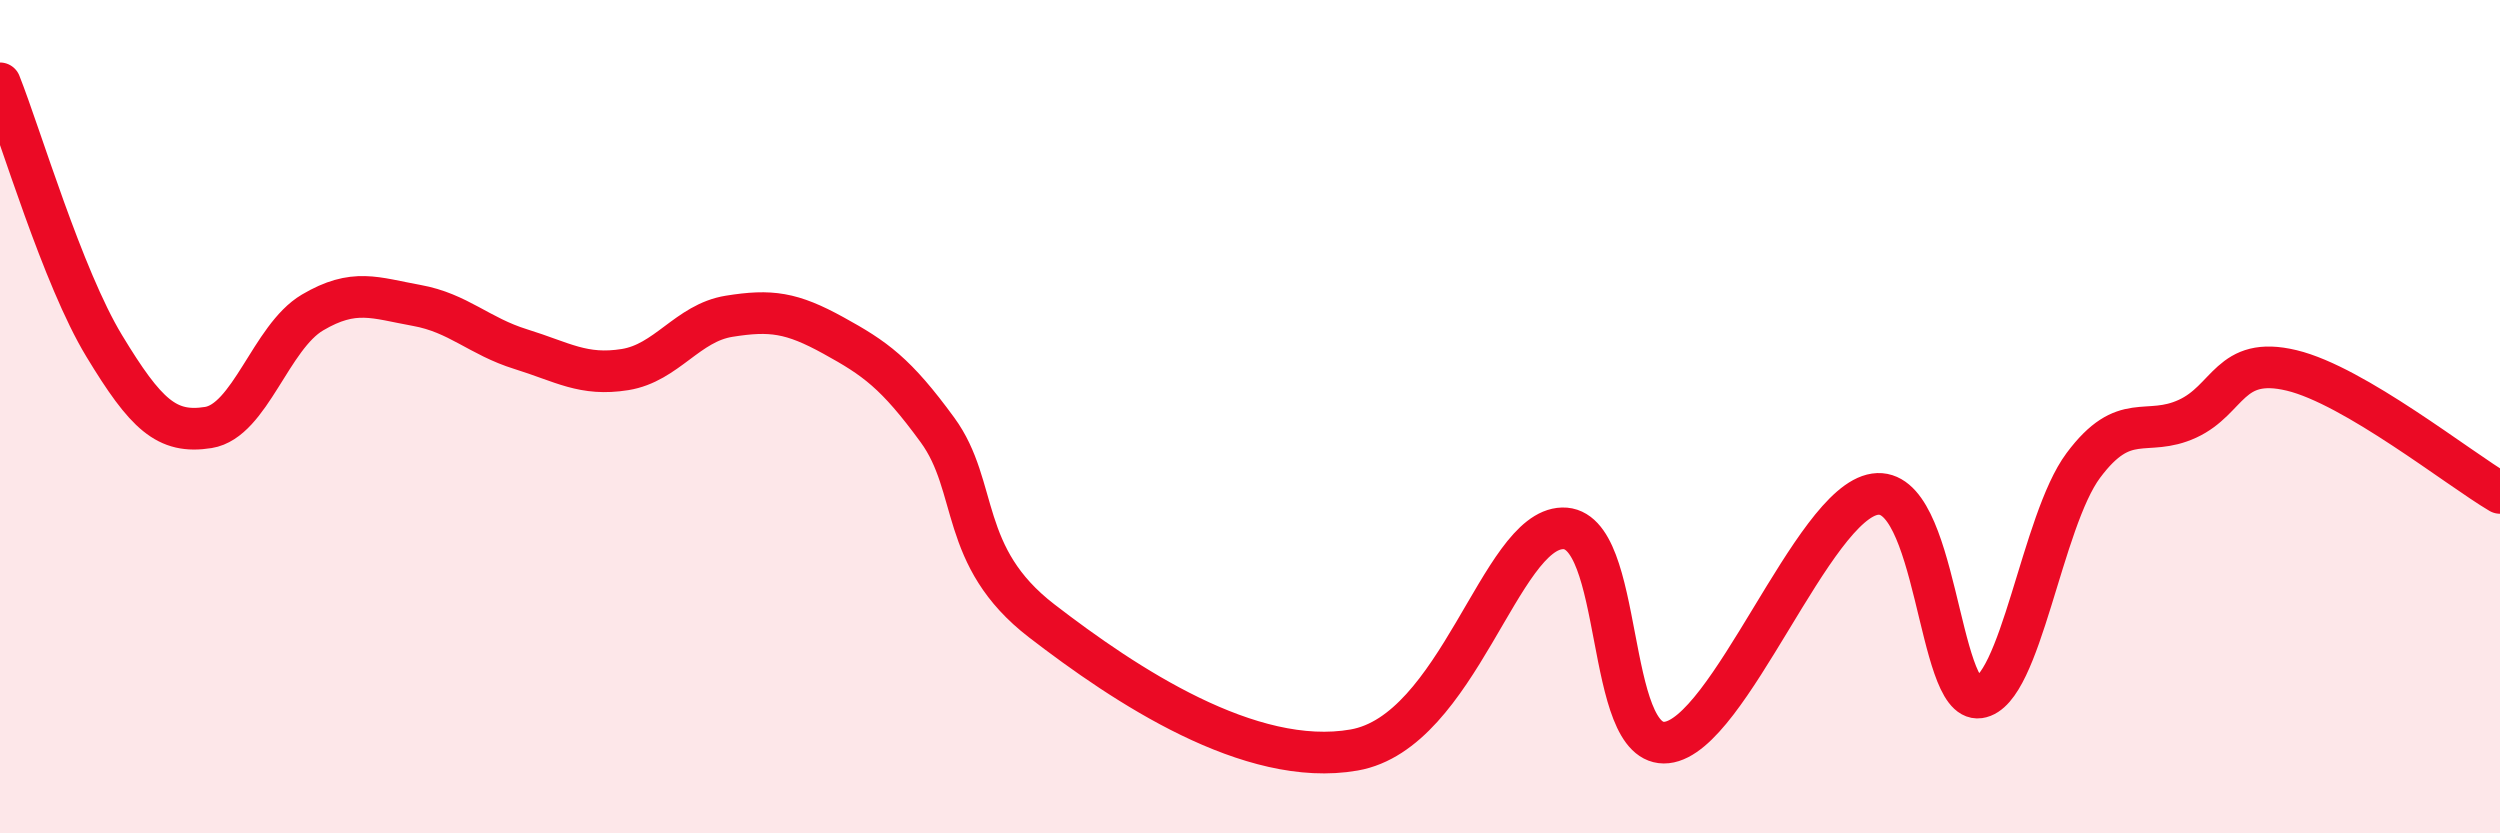
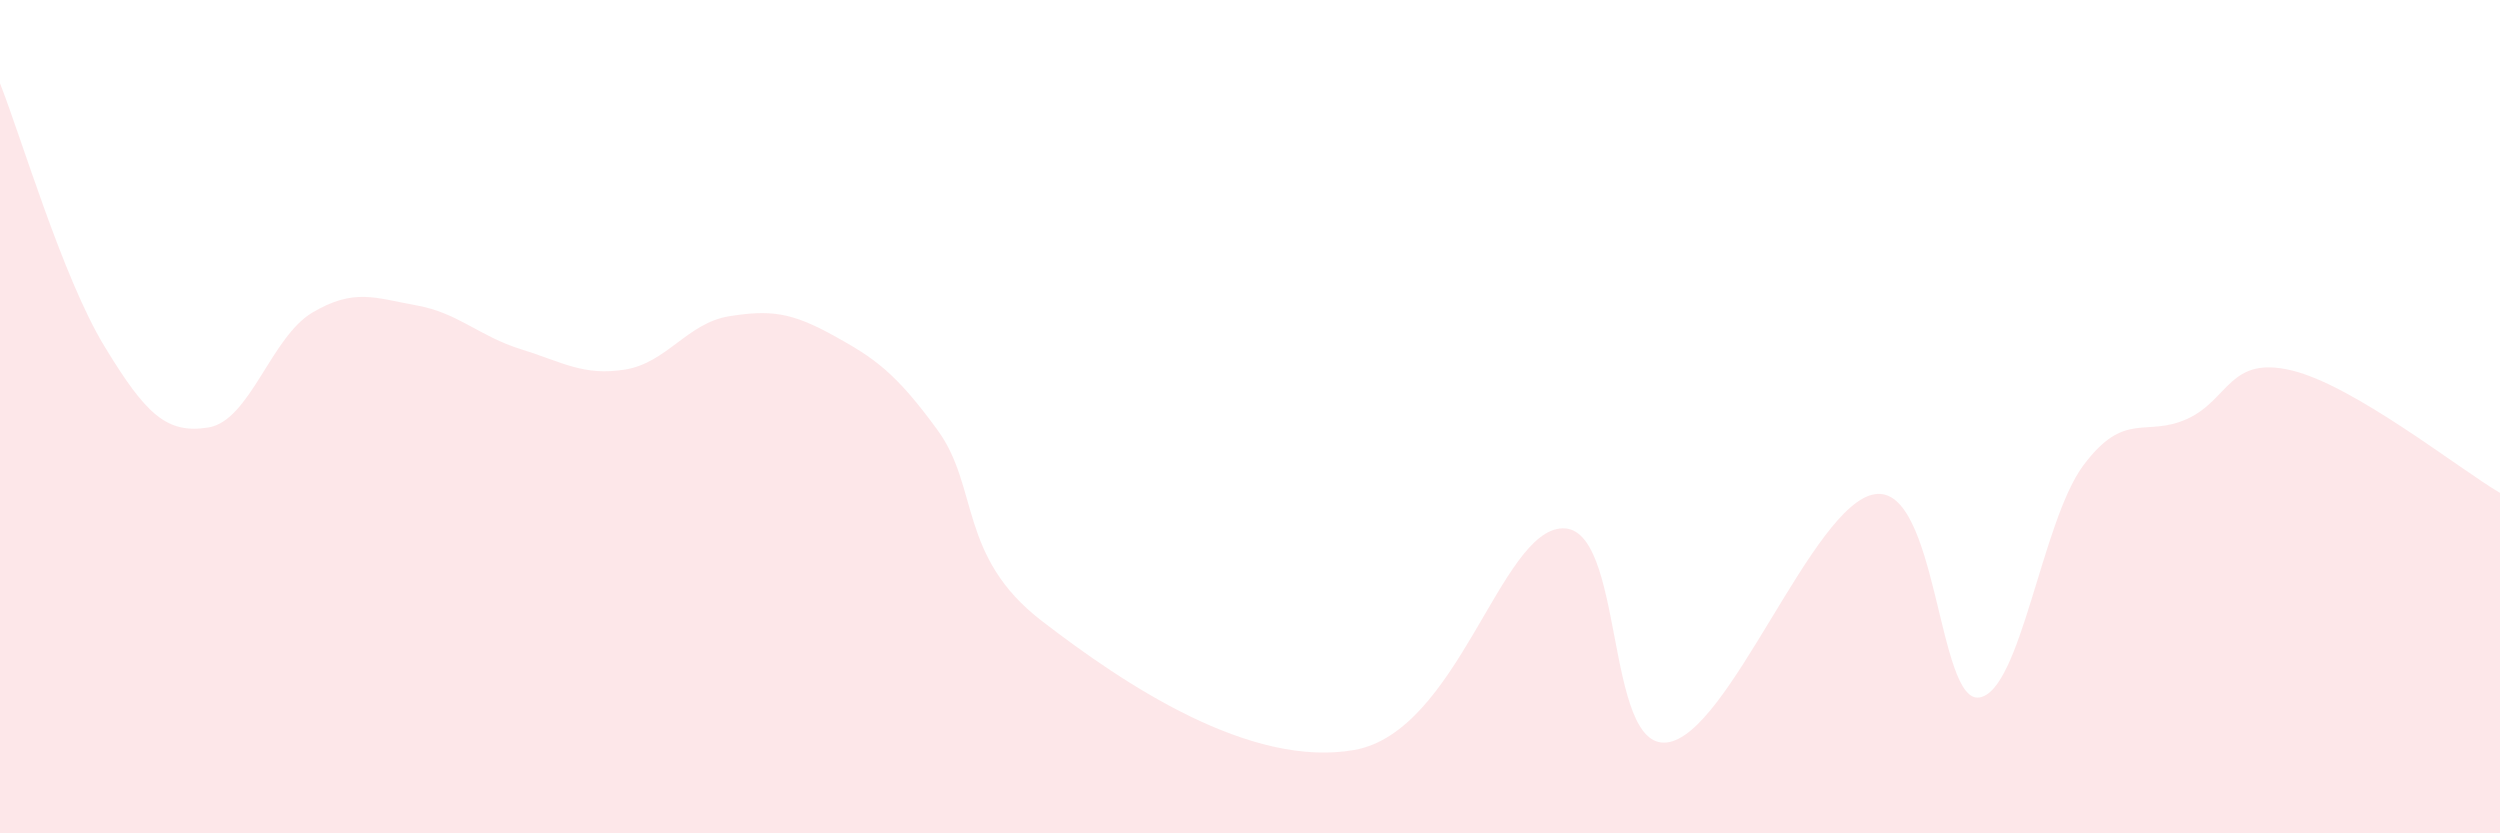
<svg xmlns="http://www.w3.org/2000/svg" width="60" height="20" viewBox="0 0 60 20">
  <path d="M 0,2 C 0.5,3.26 1.5,6.65 2.5,8.3 C 3.5,9.95 4,10.42 5,10.26 C 6,10.1 6.5,8.09 7.5,7.5 C 8.5,6.91 9,7.15 10,7.33 C 11,7.51 11.5,8.07 12.5,8.38 C 13.5,8.69 14,9.03 15,8.87 C 16,8.71 16.5,7.75 17.5,7.59 C 18.5,7.43 19,7.5 20,8.05 C 21,8.6 21.5,8.95 22.5,10.32 C 23.5,11.69 23,13.36 25,14.9 C 27,16.44 30,18.44 32.5,18 C 35,17.56 36,12.72 37.5,12.68 C 39,12.64 38.5,17.98 40,17.82 C 41.5,17.66 43.5,12.08 45,11.86 C 46.5,11.64 46.5,16.88 47.5,16.74 C 48.5,16.6 49,12.51 50,11.17 C 51,9.83 51.5,10.51 52.5,10.05 C 53.5,9.59 53.5,8.53 55,8.89 C 56.5,9.25 59,11.24 60,11.83L60 20L0 20Z" fill="#EB0A25" opacity="0.1" stroke-linecap="round" stroke-linejoin="round" />
-   <path d="M 0,2 C 0.5,3.26 1.5,6.65 2.5,8.3 C 3.5,9.95 4,10.42 5,10.26 C 6,10.1 6.5,8.09 7.5,7.5 C 8.5,6.91 9,7.15 10,7.33 C 11,7.51 11.5,8.07 12.5,8.38 C 13.5,8.69 14,9.03 15,8.87 C 16,8.71 16.5,7.75 17.5,7.59 C 18.5,7.43 19,7.5 20,8.05 C 21,8.6 21.5,8.95 22.5,10.32 C 23.5,11.69 23,13.36 25,14.9 C 27,16.44 30,18.44 32.5,18 C 35,17.56 36,12.72 37.5,12.68 C 39,12.64 38.5,17.98 40,17.82 C 41.5,17.66 43.5,12.08 45,11.86 C 46.5,11.64 46.5,16.88 47.5,16.74 C 48.5,16.6 49,12.51 50,11.17 C 51,9.83 51.5,10.51 52.5,10.05 C 53.5,9.59 53.5,8.53 55,8.89 C 56.5,9.25 59,11.24 60,11.83" stroke="#EB0A25" stroke-width="1" fill="none" stroke-linecap="round" stroke-linejoin="round" />
</svg>